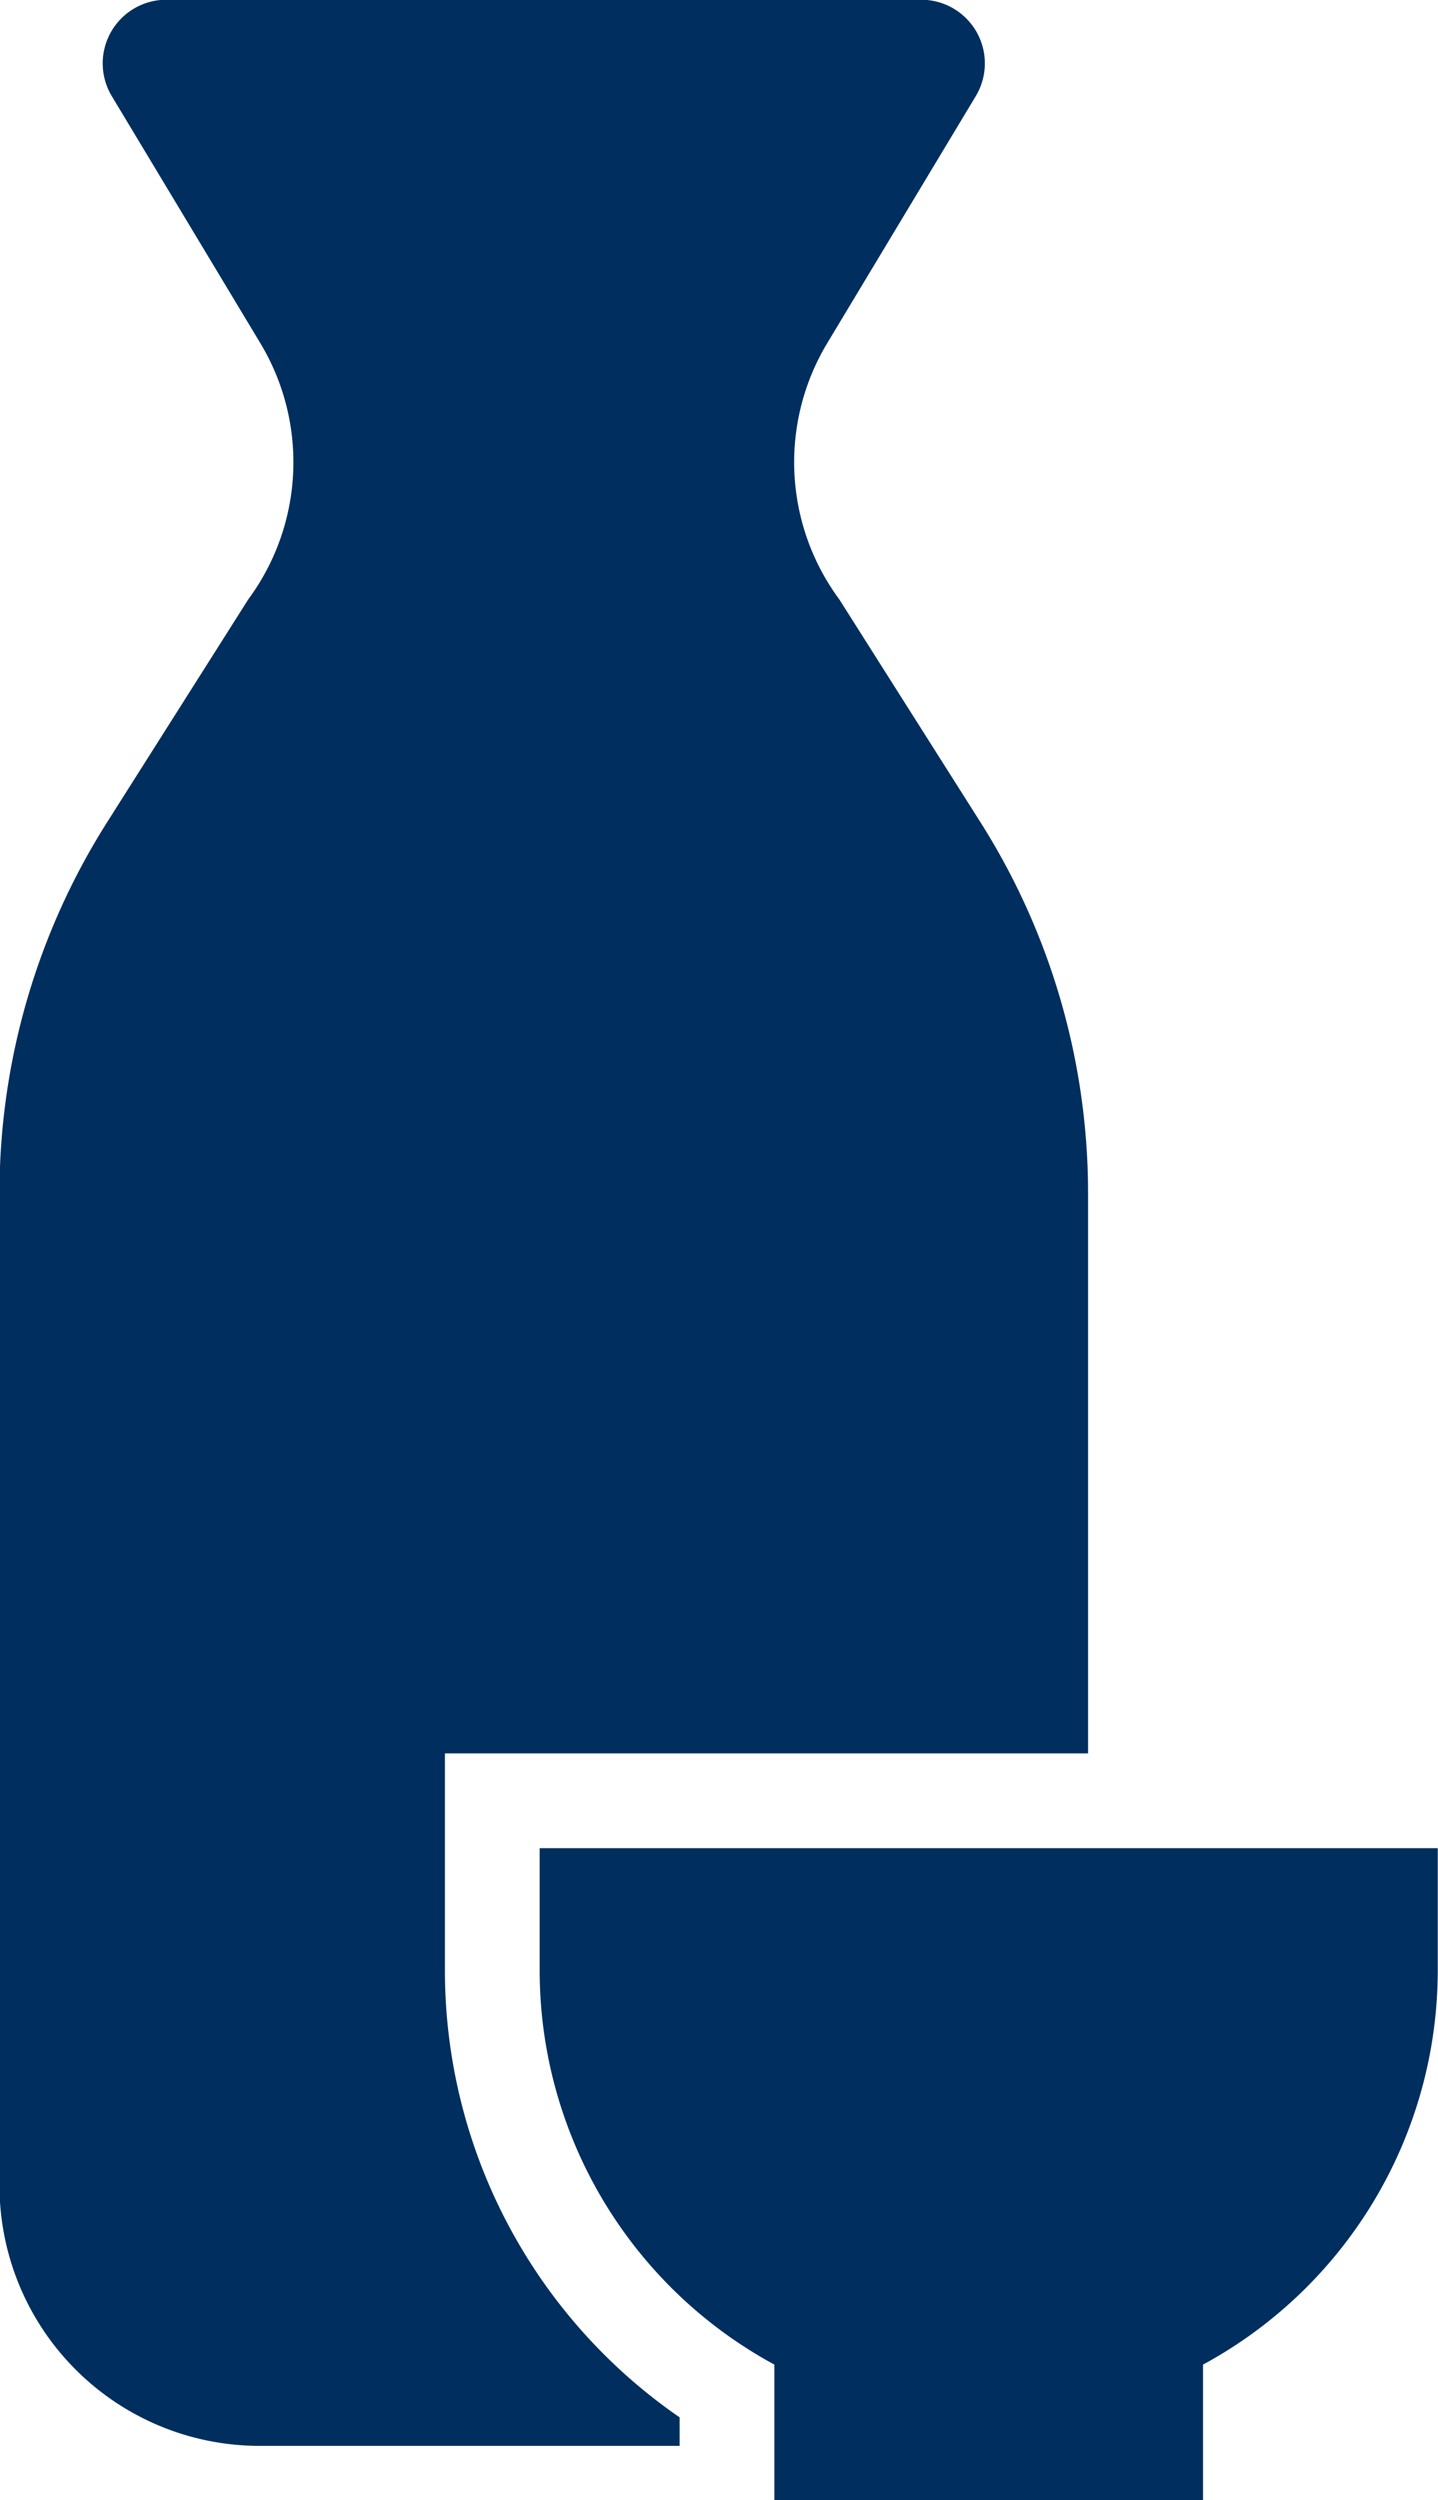
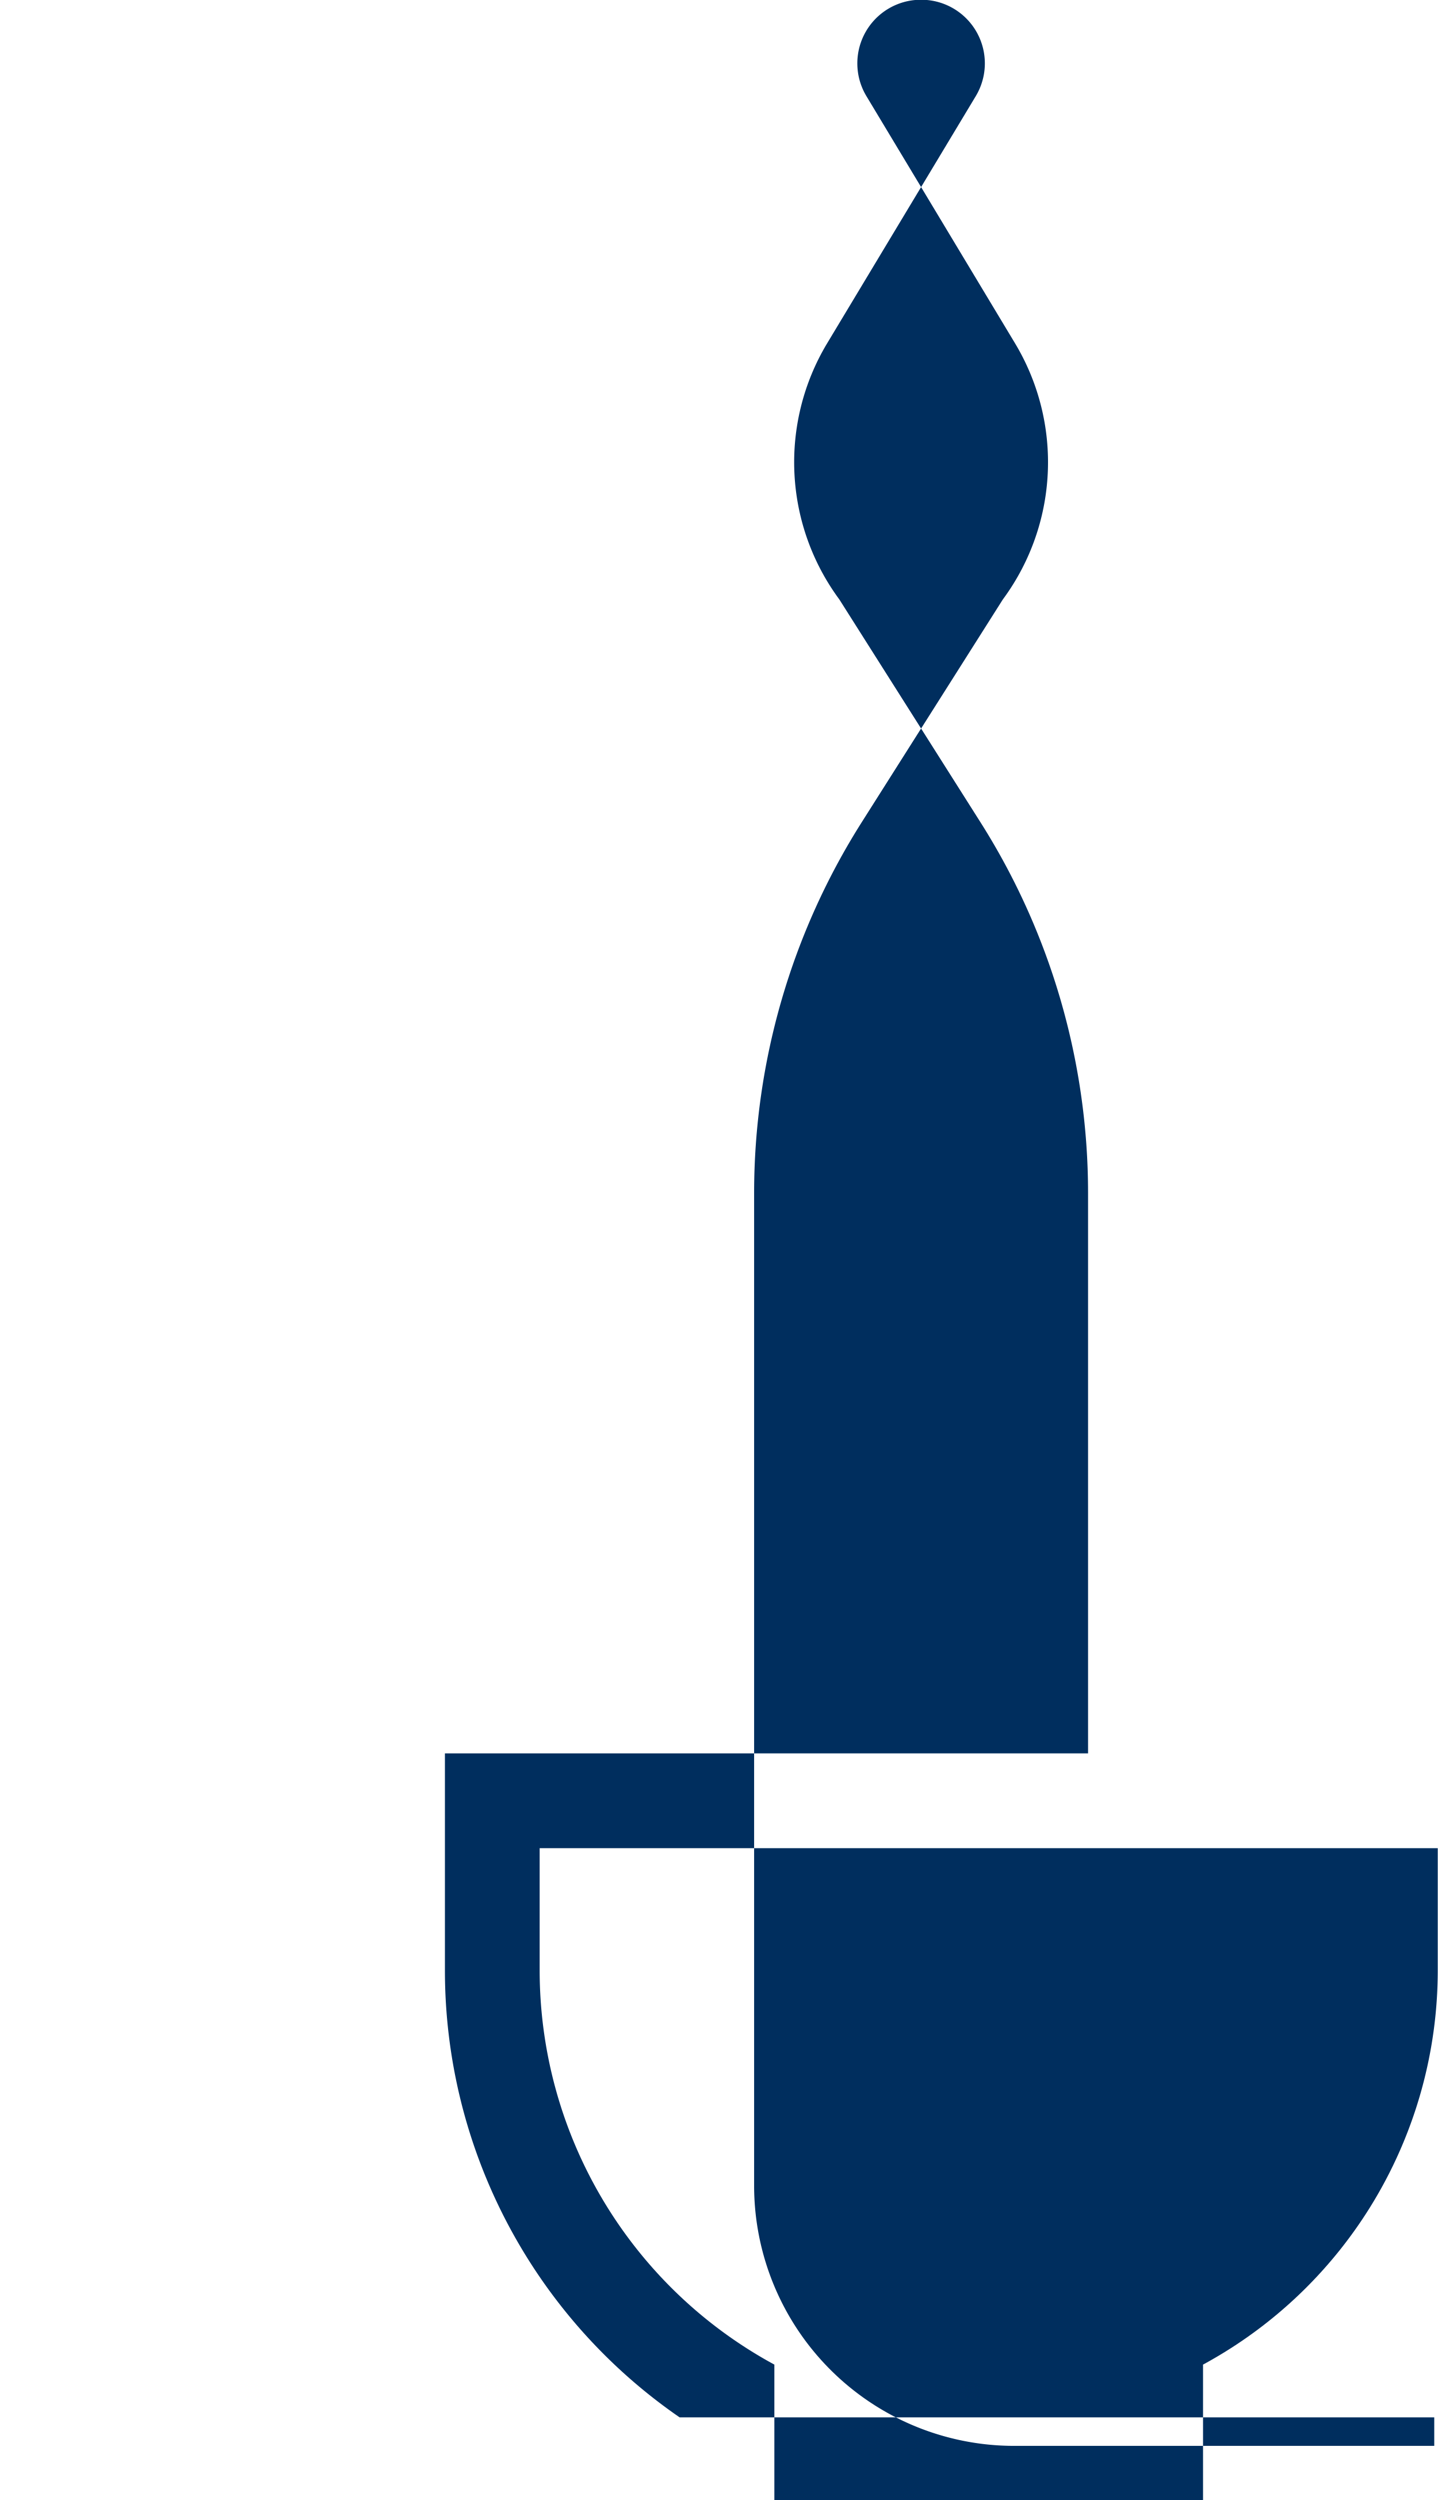
<svg xmlns="http://www.w3.org/2000/svg" width="57.53" height="99.97" viewBox="0 0 57.53 99.97">
  <defs>
    <style>
      .cls-1 {
        fill: #002e5e;
        fill-rule: evenodd;
      }
    </style>
  </defs>
-   <path id="ico_other.svg" class="cls-1" d="M2950.88,2231.63a21.7,21.7,0,0,1-9.39-17.87v-8.68h25.73v-22.41a27.708,27.708,0,0,0-4.31-14.83l-5.64-8.9a9.23,9.23,0,0,1-.49-10.24l5.95-9.89a2.544,2.544,0,0,0-2.19-3.85h-30.19a2.544,2.544,0,0,0-2.19,3.85l5.95,9.89a9.23,9.23,0,0,1-.49,10.24l-5.64,8.9a27.708,27.708,0,0,0-4.31,14.83v39.71a10.407,10.407,0,0,0,10.42,10.39h16.79v-1.14Zm-5.6-22.76v4.89a17.935,17.935,0,0,0,9.39,15.76v5.43h17.15v-5.43a17.935,17.935,0,0,0,9.39-15.76v-4.89h-35.93Z" transform="translate(-2923.69 -2134.97)" />
+   <path id="ico_other.svg" class="cls-1" d="M2950.88,2231.63a21.7,21.7,0,0,1-9.39-17.87v-8.68h25.73v-22.41a27.708,27.708,0,0,0-4.31-14.83l-5.64-8.9a9.23,9.23,0,0,1-.49-10.24l5.95-9.89a2.544,2.544,0,0,0-2.19-3.85a2.544,2.544,0,0,0-2.19,3.85l5.95,9.89a9.23,9.23,0,0,1-.49,10.24l-5.64,8.9a27.708,27.708,0,0,0-4.31,14.83v39.71a10.407,10.407,0,0,0,10.42,10.39h16.79v-1.14Zm-5.6-22.76v4.89a17.935,17.935,0,0,0,9.39,15.76v5.43h17.15v-5.43a17.935,17.935,0,0,0,9.39-15.76v-4.89h-35.93Z" transform="translate(-2923.69 -2134.97)" />
</svg>